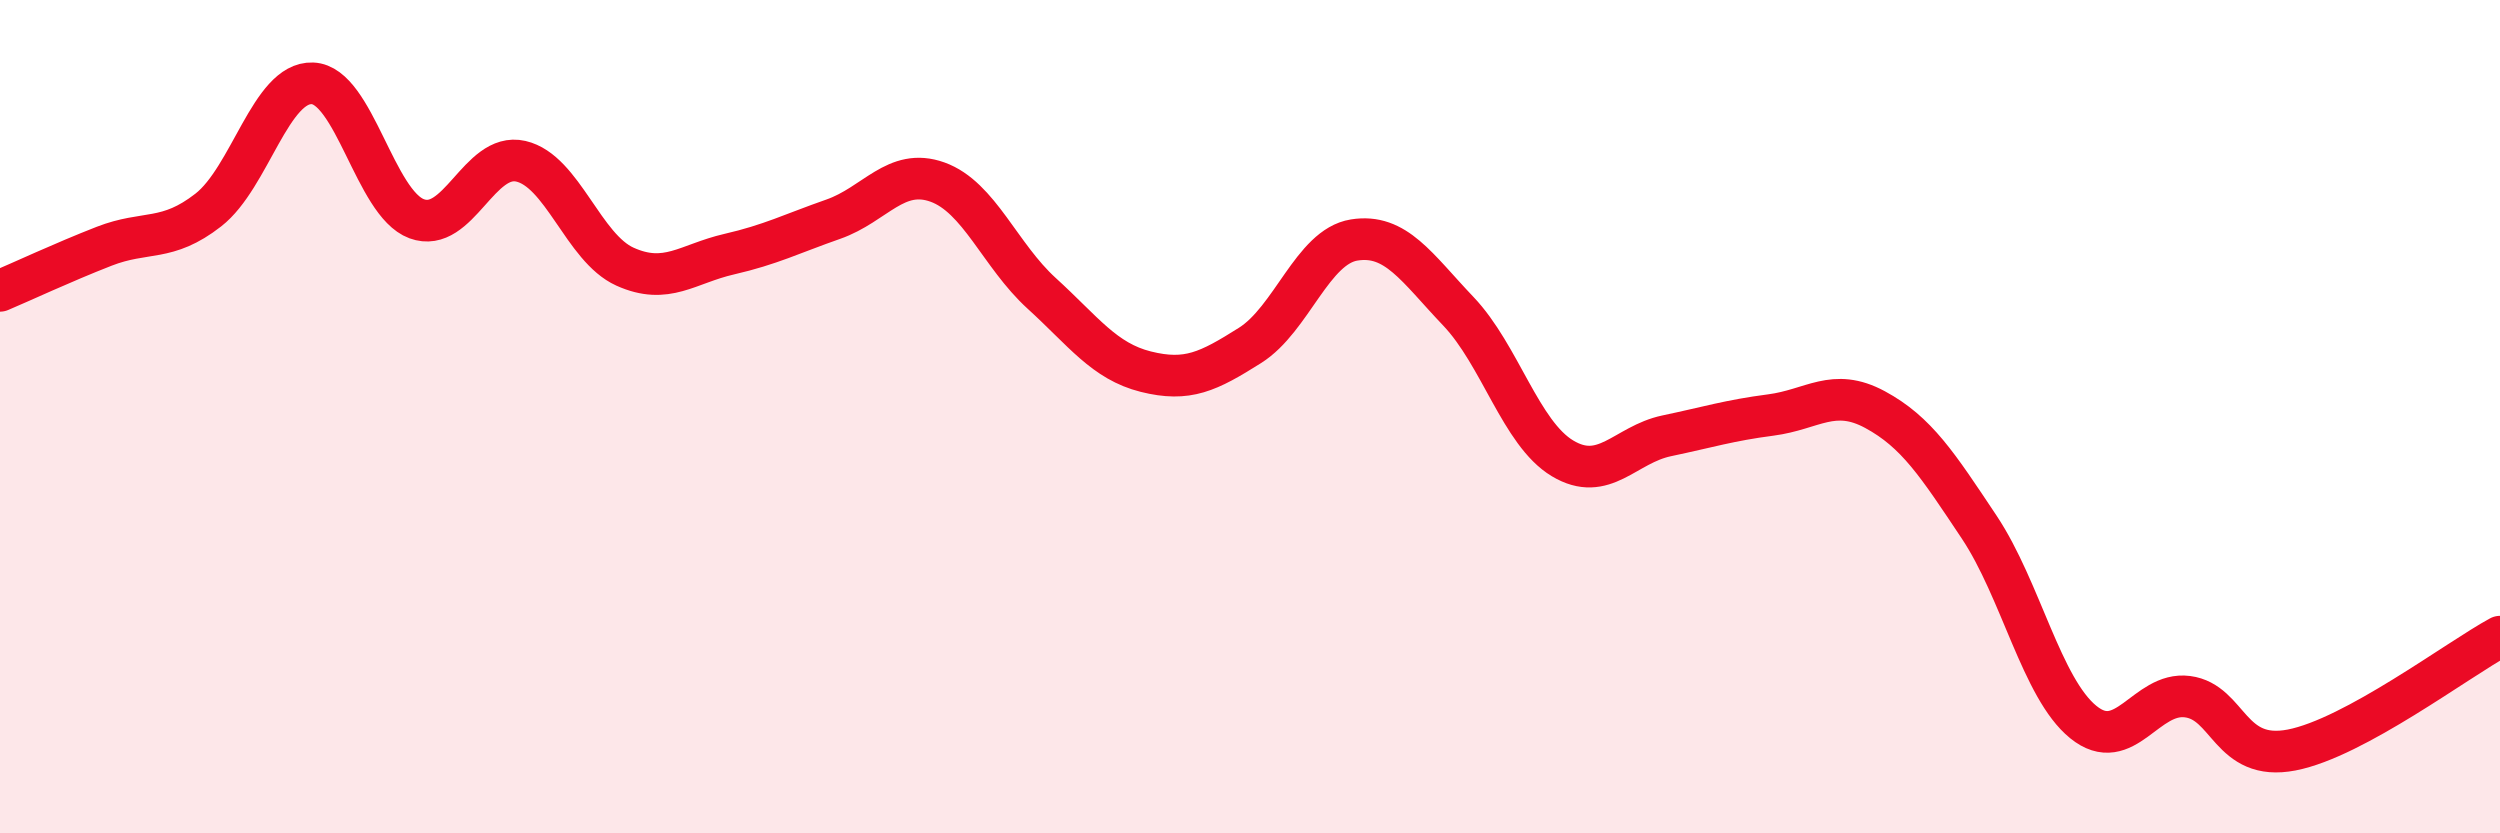
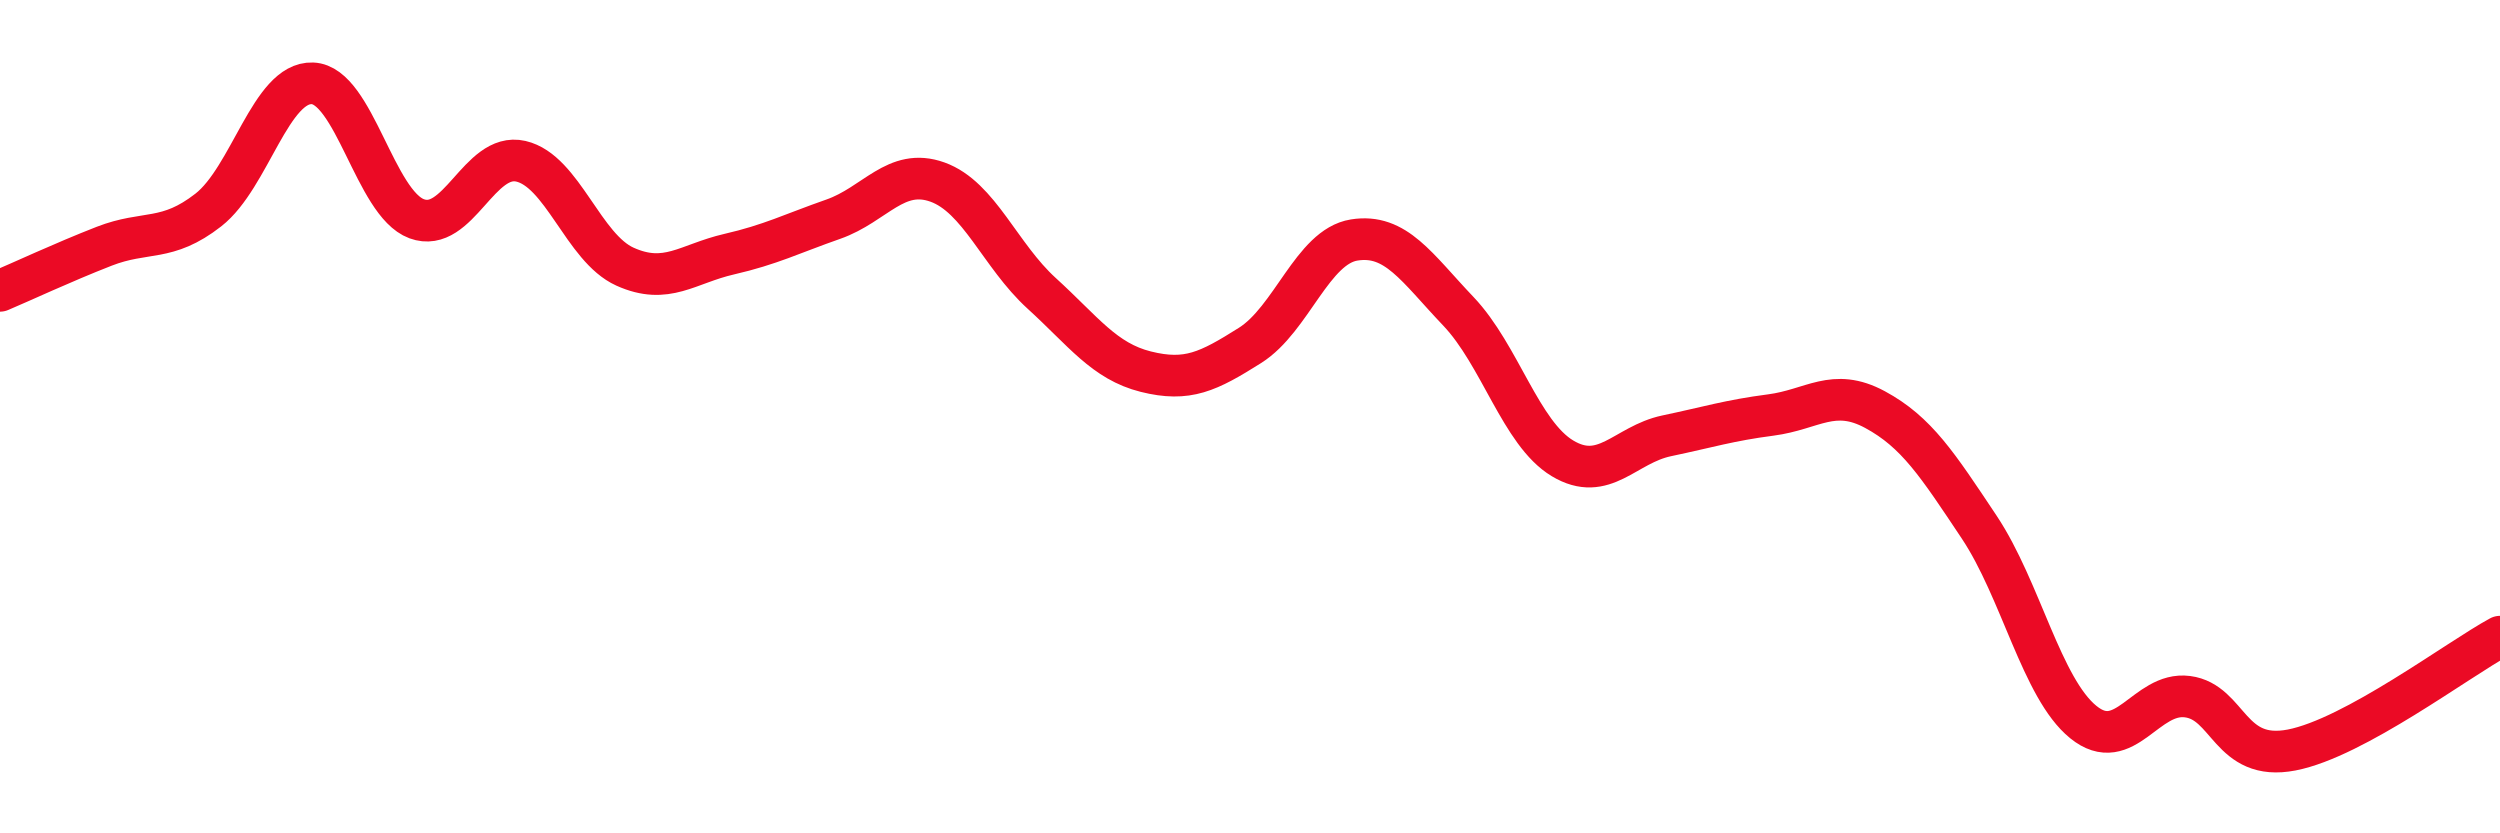
<svg xmlns="http://www.w3.org/2000/svg" width="60" height="20" viewBox="0 0 60 20">
-   <path d="M 0,6.98 C 0.5,6.77 1.5,6.3 2.5,5.91 C 3.5,5.52 4,5.82 5,5.04 C 6,4.26 6.5,1.96 7.5,2 C 8.5,2.04 9,4.88 10,5.25 C 11,5.62 11.5,3.64 12.5,3.87 C 13.5,4.1 14,5.95 15,6.4 C 16,6.85 16.5,6.33 17.5,6.1 C 18.5,5.87 19,5.61 20,5.26 C 21,4.91 21.5,4.01 22.5,4.37 C 23.5,4.73 24,6.13 25,7.04 C 26,7.95 26.5,8.67 27.5,8.92 C 28.5,9.17 29,8.92 30,8.29 C 31,7.66 31.5,5.92 32.5,5.76 C 33.5,5.6 34,6.42 35,7.47 C 36,8.52 36.5,10.4 37.5,11 C 38.5,11.6 39,10.67 40,10.46 C 41,10.25 41.5,10.09 42.5,9.96 C 43.5,9.83 44,9.29 45,9.83 C 46,10.37 46.5,11.15 47.5,12.65 C 48.5,14.15 49,16.52 50,17.33 C 51,18.14 51.5,16.59 52.5,16.72 C 53.5,16.85 53.5,18.29 55,18 C 56.5,17.71 59,15.82 60,15.28L60 20L0 20Z" fill="#EB0A25" opacity="0.1" stroke-linecap="round" stroke-linejoin="round" />
  <path d="M 0,6.98 C 0.5,6.77 1.5,6.3 2.5,5.91 C 3.5,5.52 4,5.82 5,5.04 C 6,4.26 6.5,1.96 7.5,2 C 8.5,2.04 9,4.88 10,5.25 C 11,5.62 11.5,3.64 12.5,3.87 C 13.5,4.1 14,5.95 15,6.4 C 16,6.85 16.5,6.33 17.5,6.1 C 18.5,5.87 19,5.61 20,5.26 C 21,4.91 21.5,4.01 22.5,4.37 C 23.5,4.73 24,6.13 25,7.04 C 26,7.95 26.5,8.67 27.5,8.92 C 28.5,9.17 29,8.92 30,8.29 C 31,7.66 31.5,5.92 32.5,5.76 C 33.5,5.6 34,6.42 35,7.47 C 36,8.52 36.5,10.4 37.5,11 C 38.5,11.6 39,10.67 40,10.46 C 41,10.25 41.5,10.09 42.5,9.96 C 43.5,9.83 44,9.29 45,9.83 C 46,10.37 46.5,11.15 47.5,12.65 C 48.5,14.15 49,16.52 50,17.33 C 51,18.14 51.5,16.59 52.5,16.72 C 53.5,16.85 53.5,18.29 55,18 C 56.5,17.71 59,15.82 60,15.28" stroke="#EB0A25" stroke-width="1" fill="none" stroke-linecap="round" stroke-linejoin="round" />
</svg>